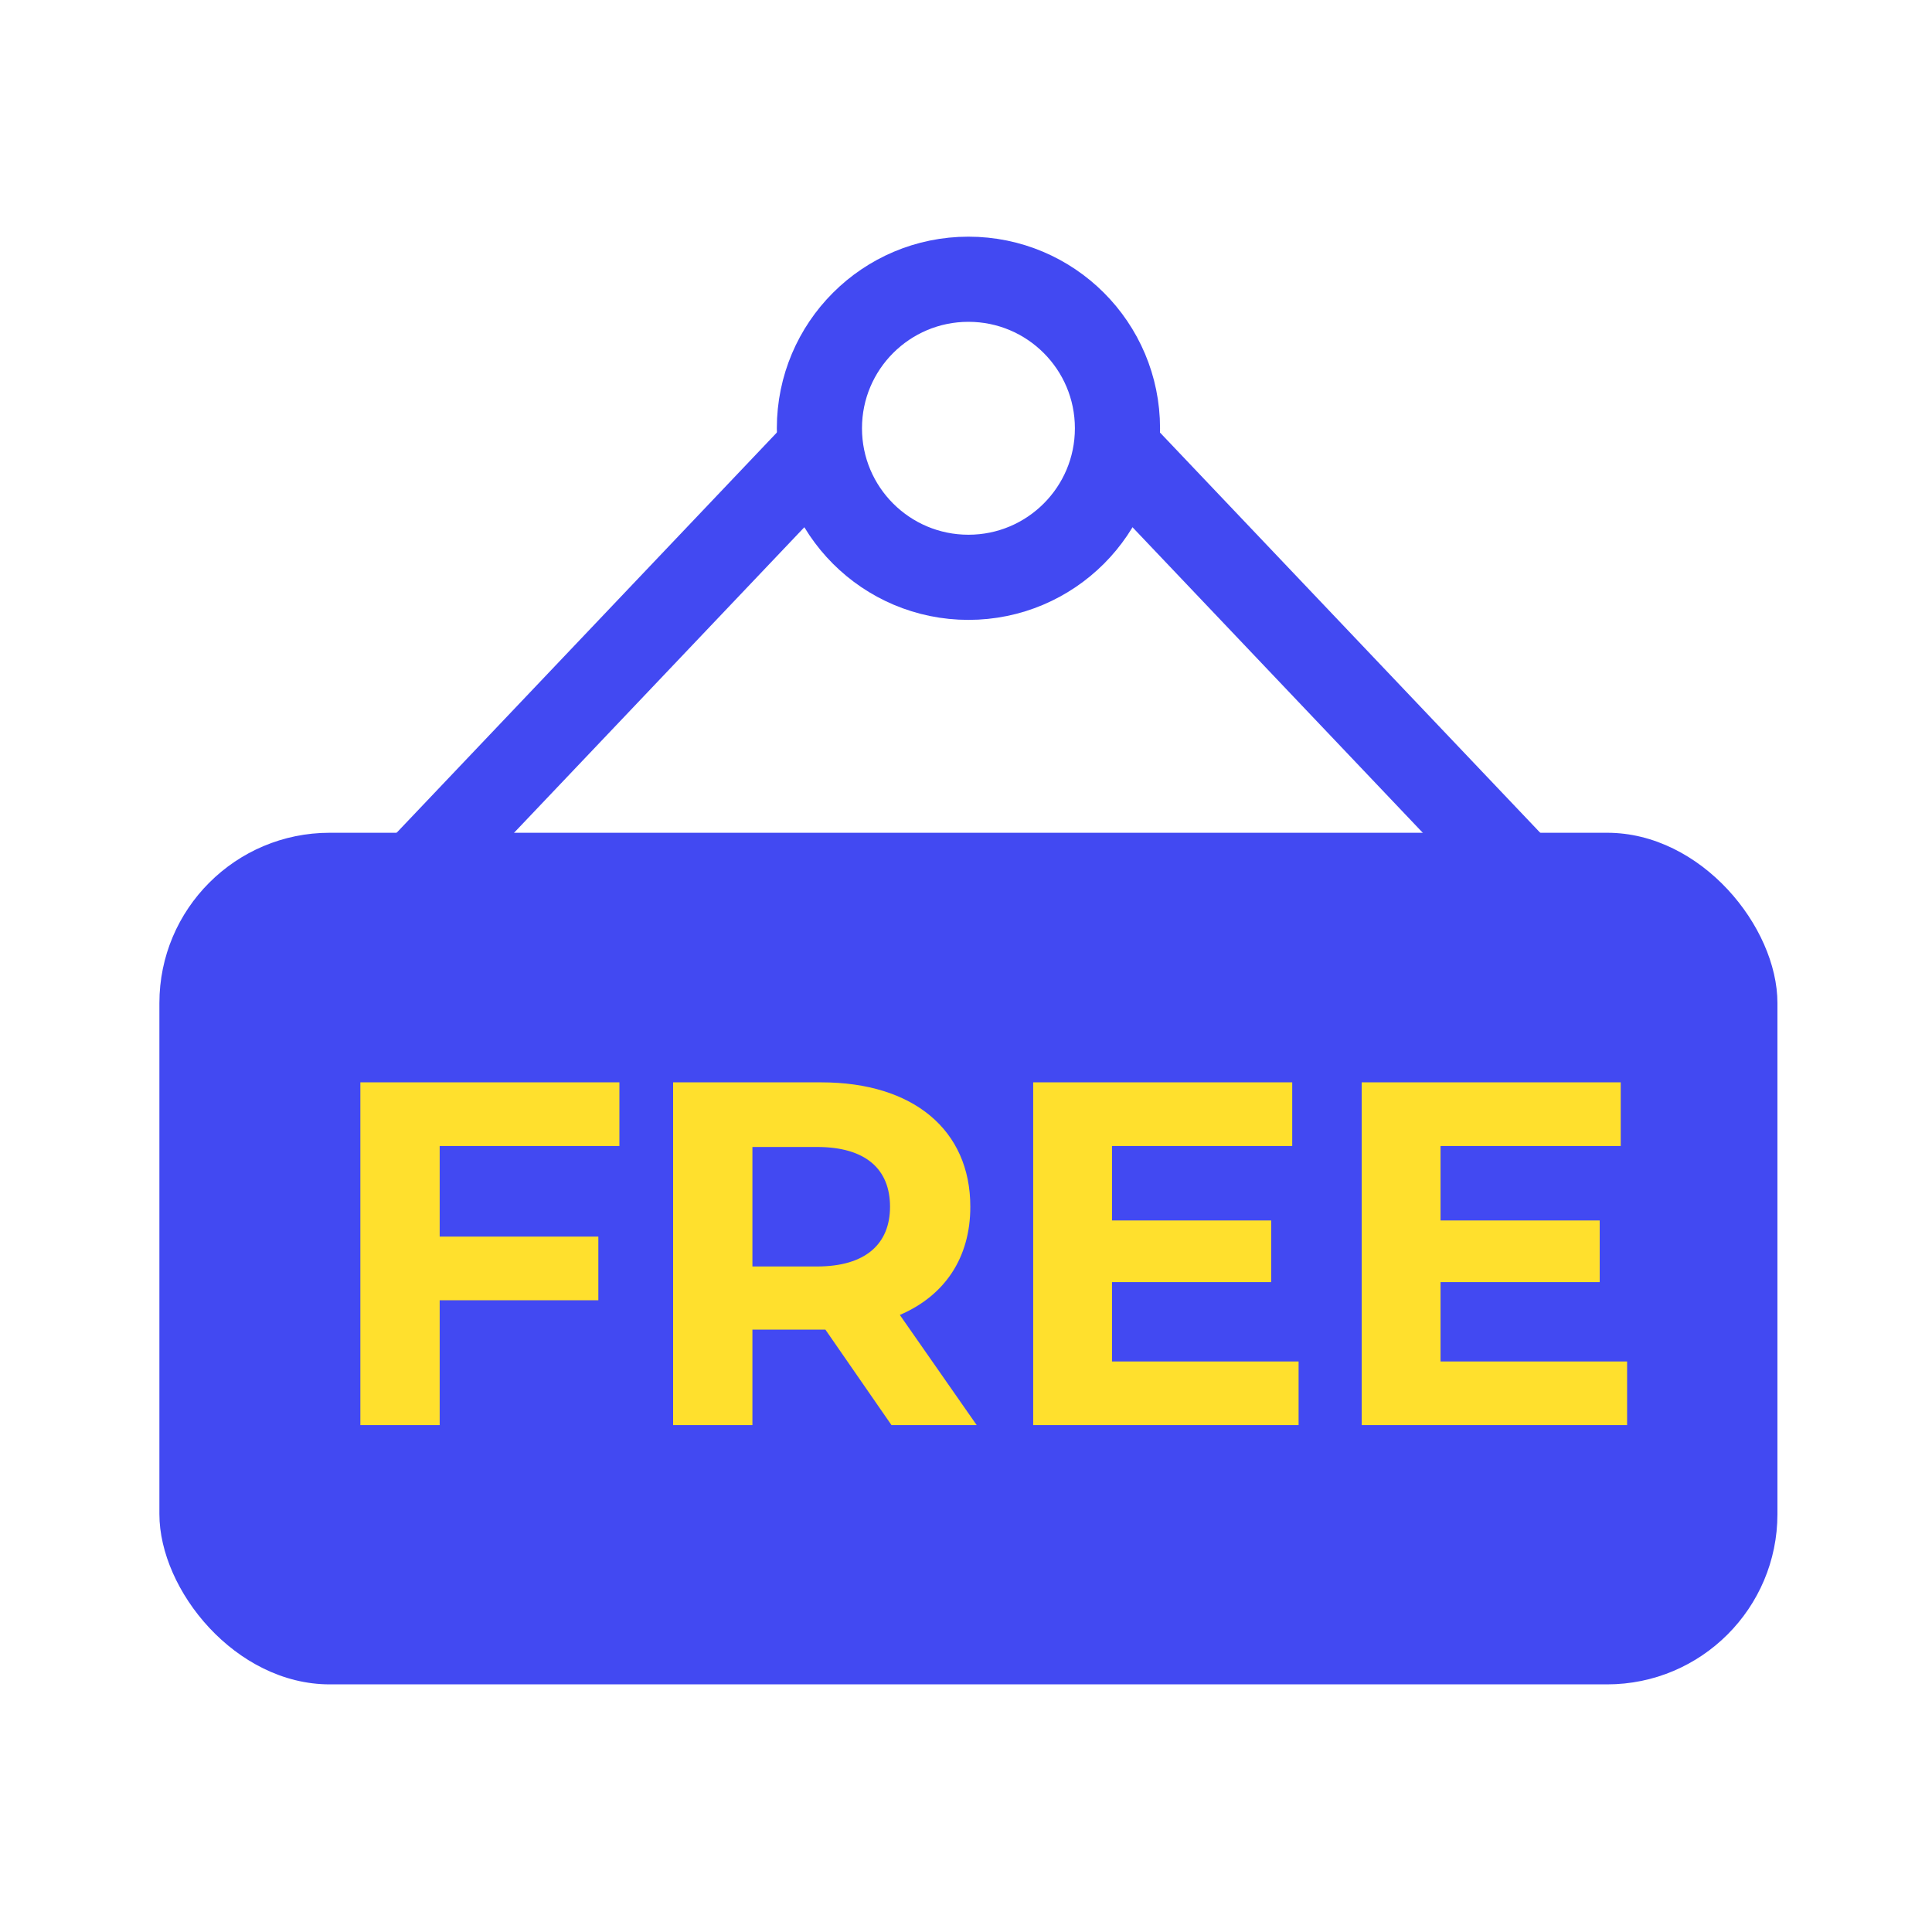
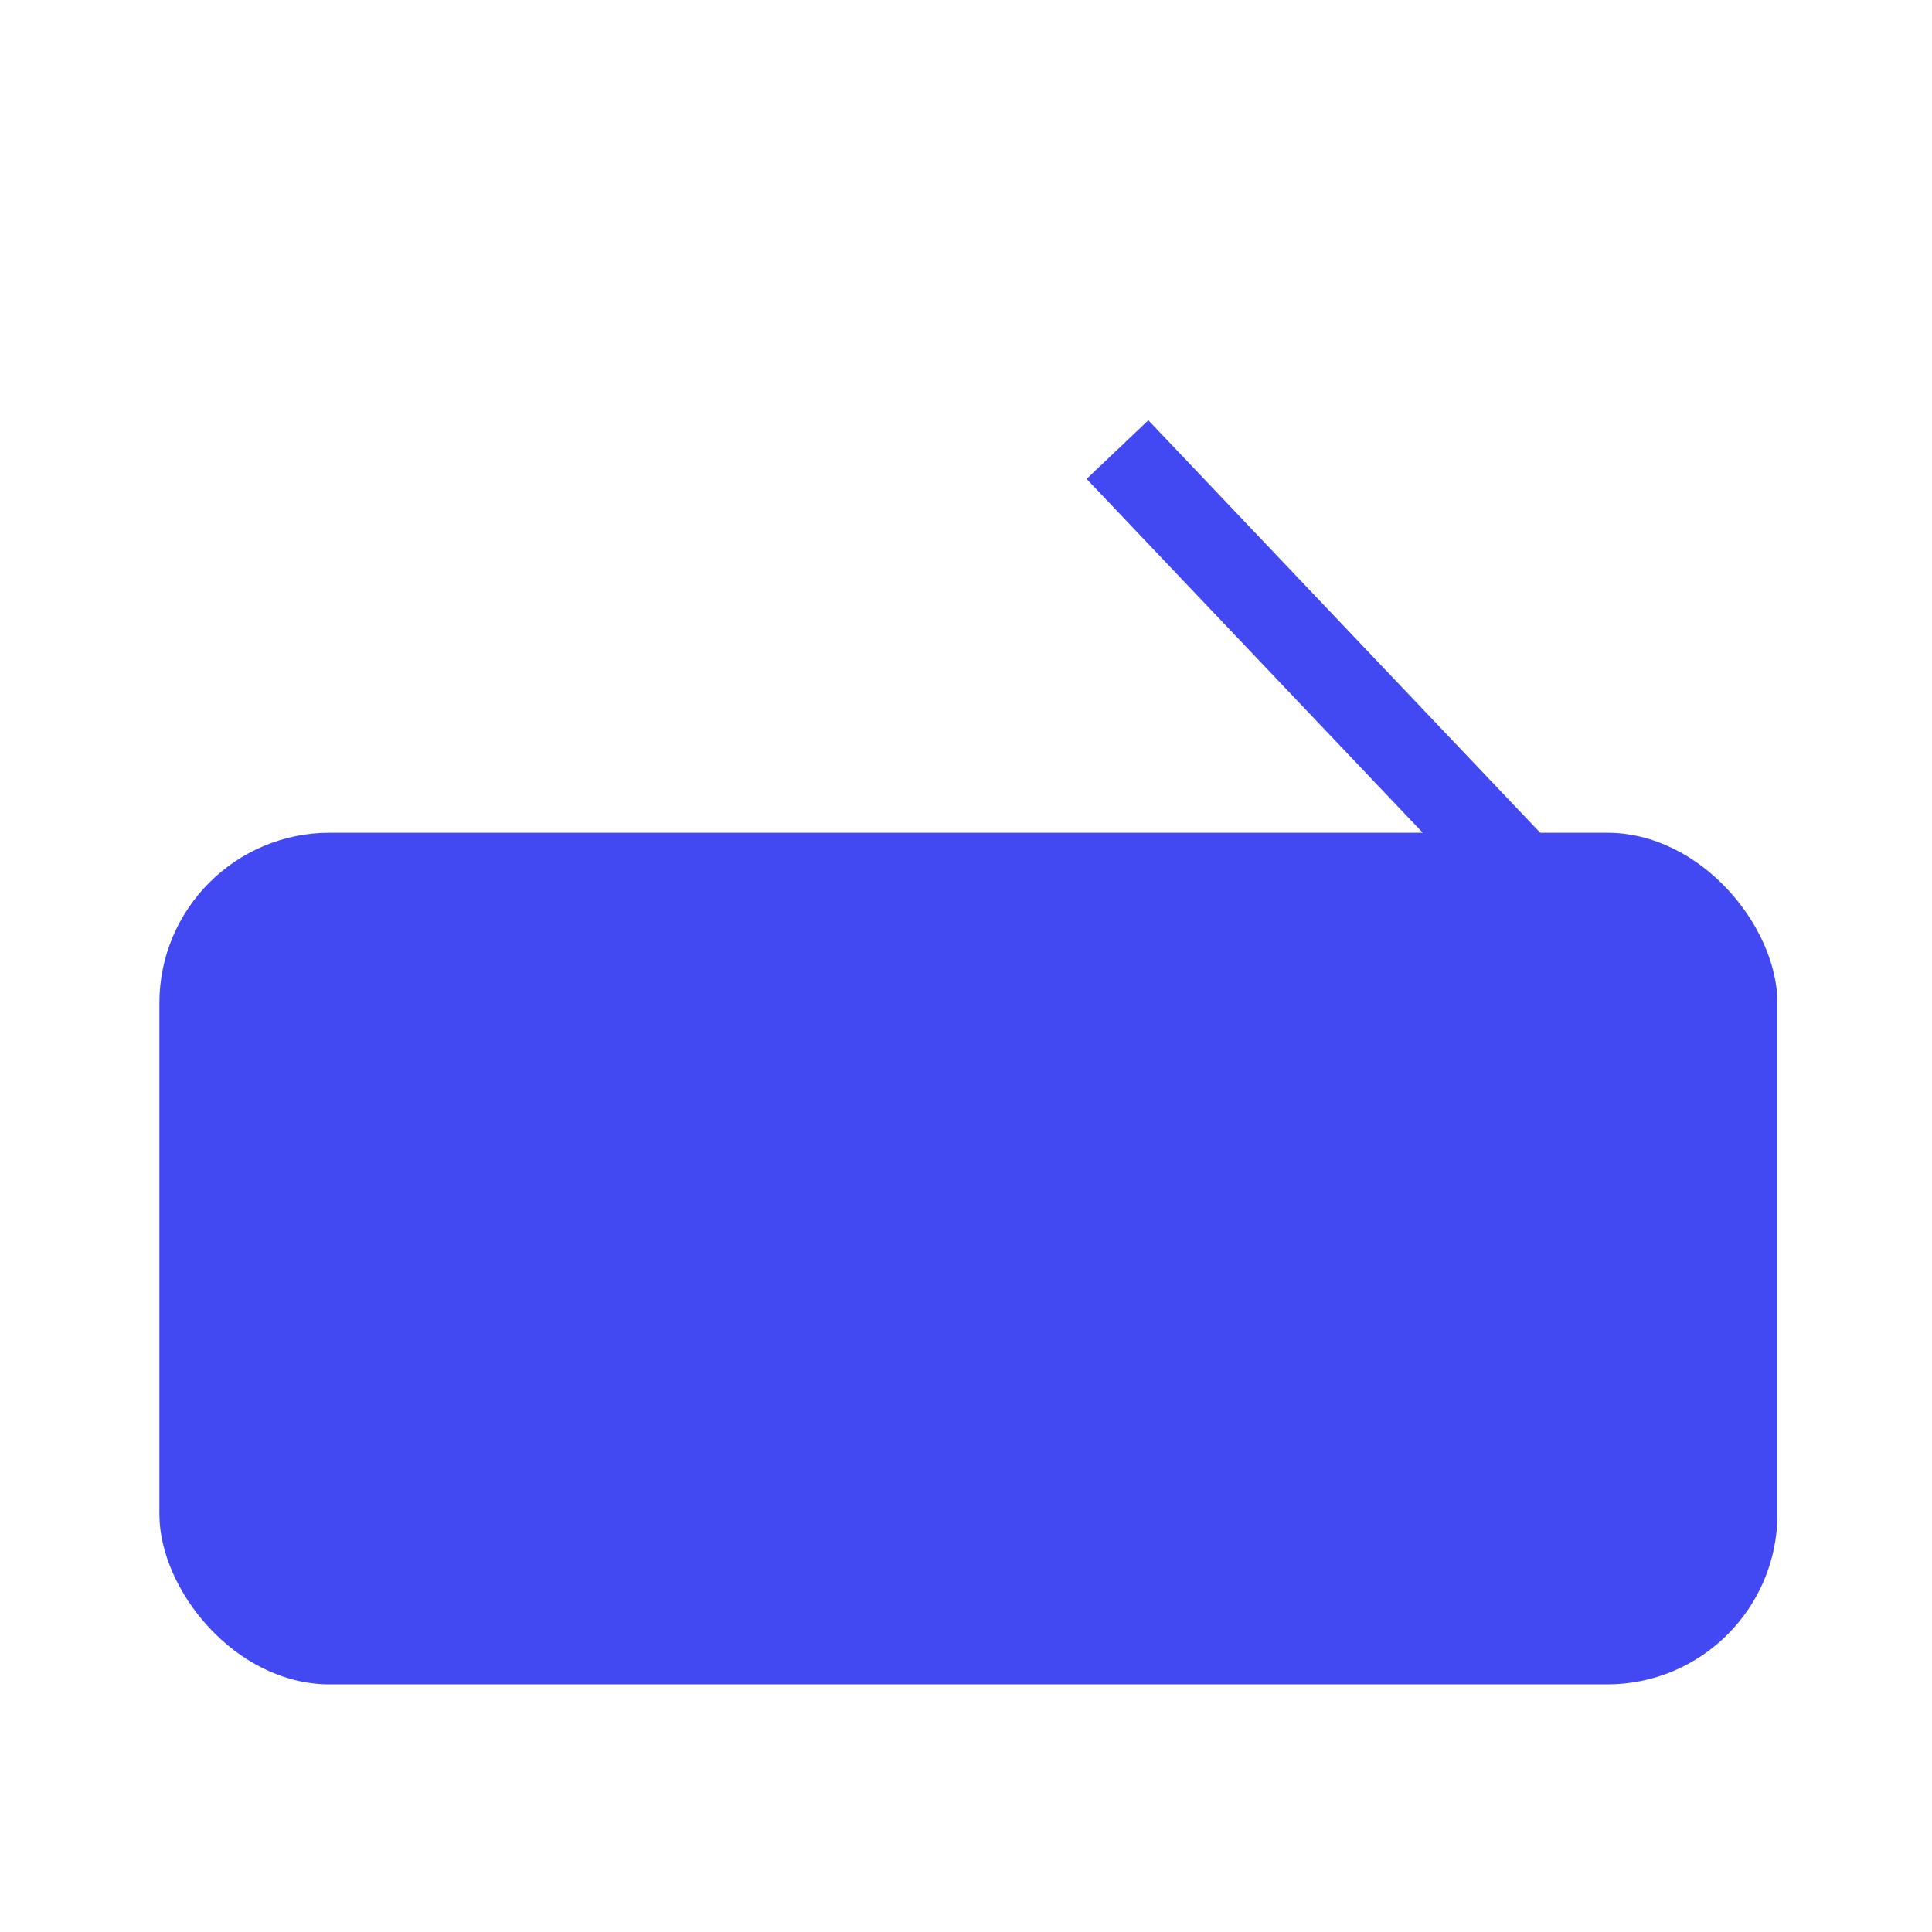
<svg xmlns="http://www.w3.org/2000/svg" width="80" height="80" viewBox="0 0 80 80" fill="none">
  <mask id="mask0_125_4753" style="mask-type:alpha" maskUnits="userSpaceOnUse" x="0" y="0" width="80" height="80">
    <rect width="80" height="80" fill="#C4C4C4" />
  </mask>
  <g mask="url(#mask0_125_4753)">
-     <circle cx="40.101" cy="17.734" r="6.171" stroke="#4249F2" stroke-width="3.526" />
    <path d="M46.272 18.617L63.022 36.248" stroke="#4249F2" stroke-width="3.526" />
-     <path d="M33.928 18.617L17.178 36.248" stroke="#4249F2" stroke-width="3.526" />
    <rect x="6.6" y="34.483" width="67" height="35.263" rx="7.053" fill="#4249F2" />
-     <path d="M25.648 47.454V44.818H14.922V59.011H18.206V53.841H24.776V51.205H18.206V47.454H25.648ZM40.443 59.011L37.26 54.449C39.105 53.658 40.179 52.097 40.179 49.968C40.179 46.785 37.807 44.818 34.015 44.818H27.872V59.011H31.156V55.057H34.015H34.178L36.915 59.011H40.443ZM36.854 49.968C36.854 51.509 35.84 52.442 33.833 52.442H31.156V47.494H33.833C35.84 47.494 36.854 48.407 36.854 49.968ZM46.046 56.375V53.09H52.636V50.536H46.046V47.454H53.508V44.818H42.782V59.011H53.772V56.375H46.046ZM59.65 56.375V53.09H66.24V50.536H59.65V47.454H67.111V44.818H56.385V59.011H67.375V56.375H59.65Z" fill="#FFE02D" />
  </g>
</svg>